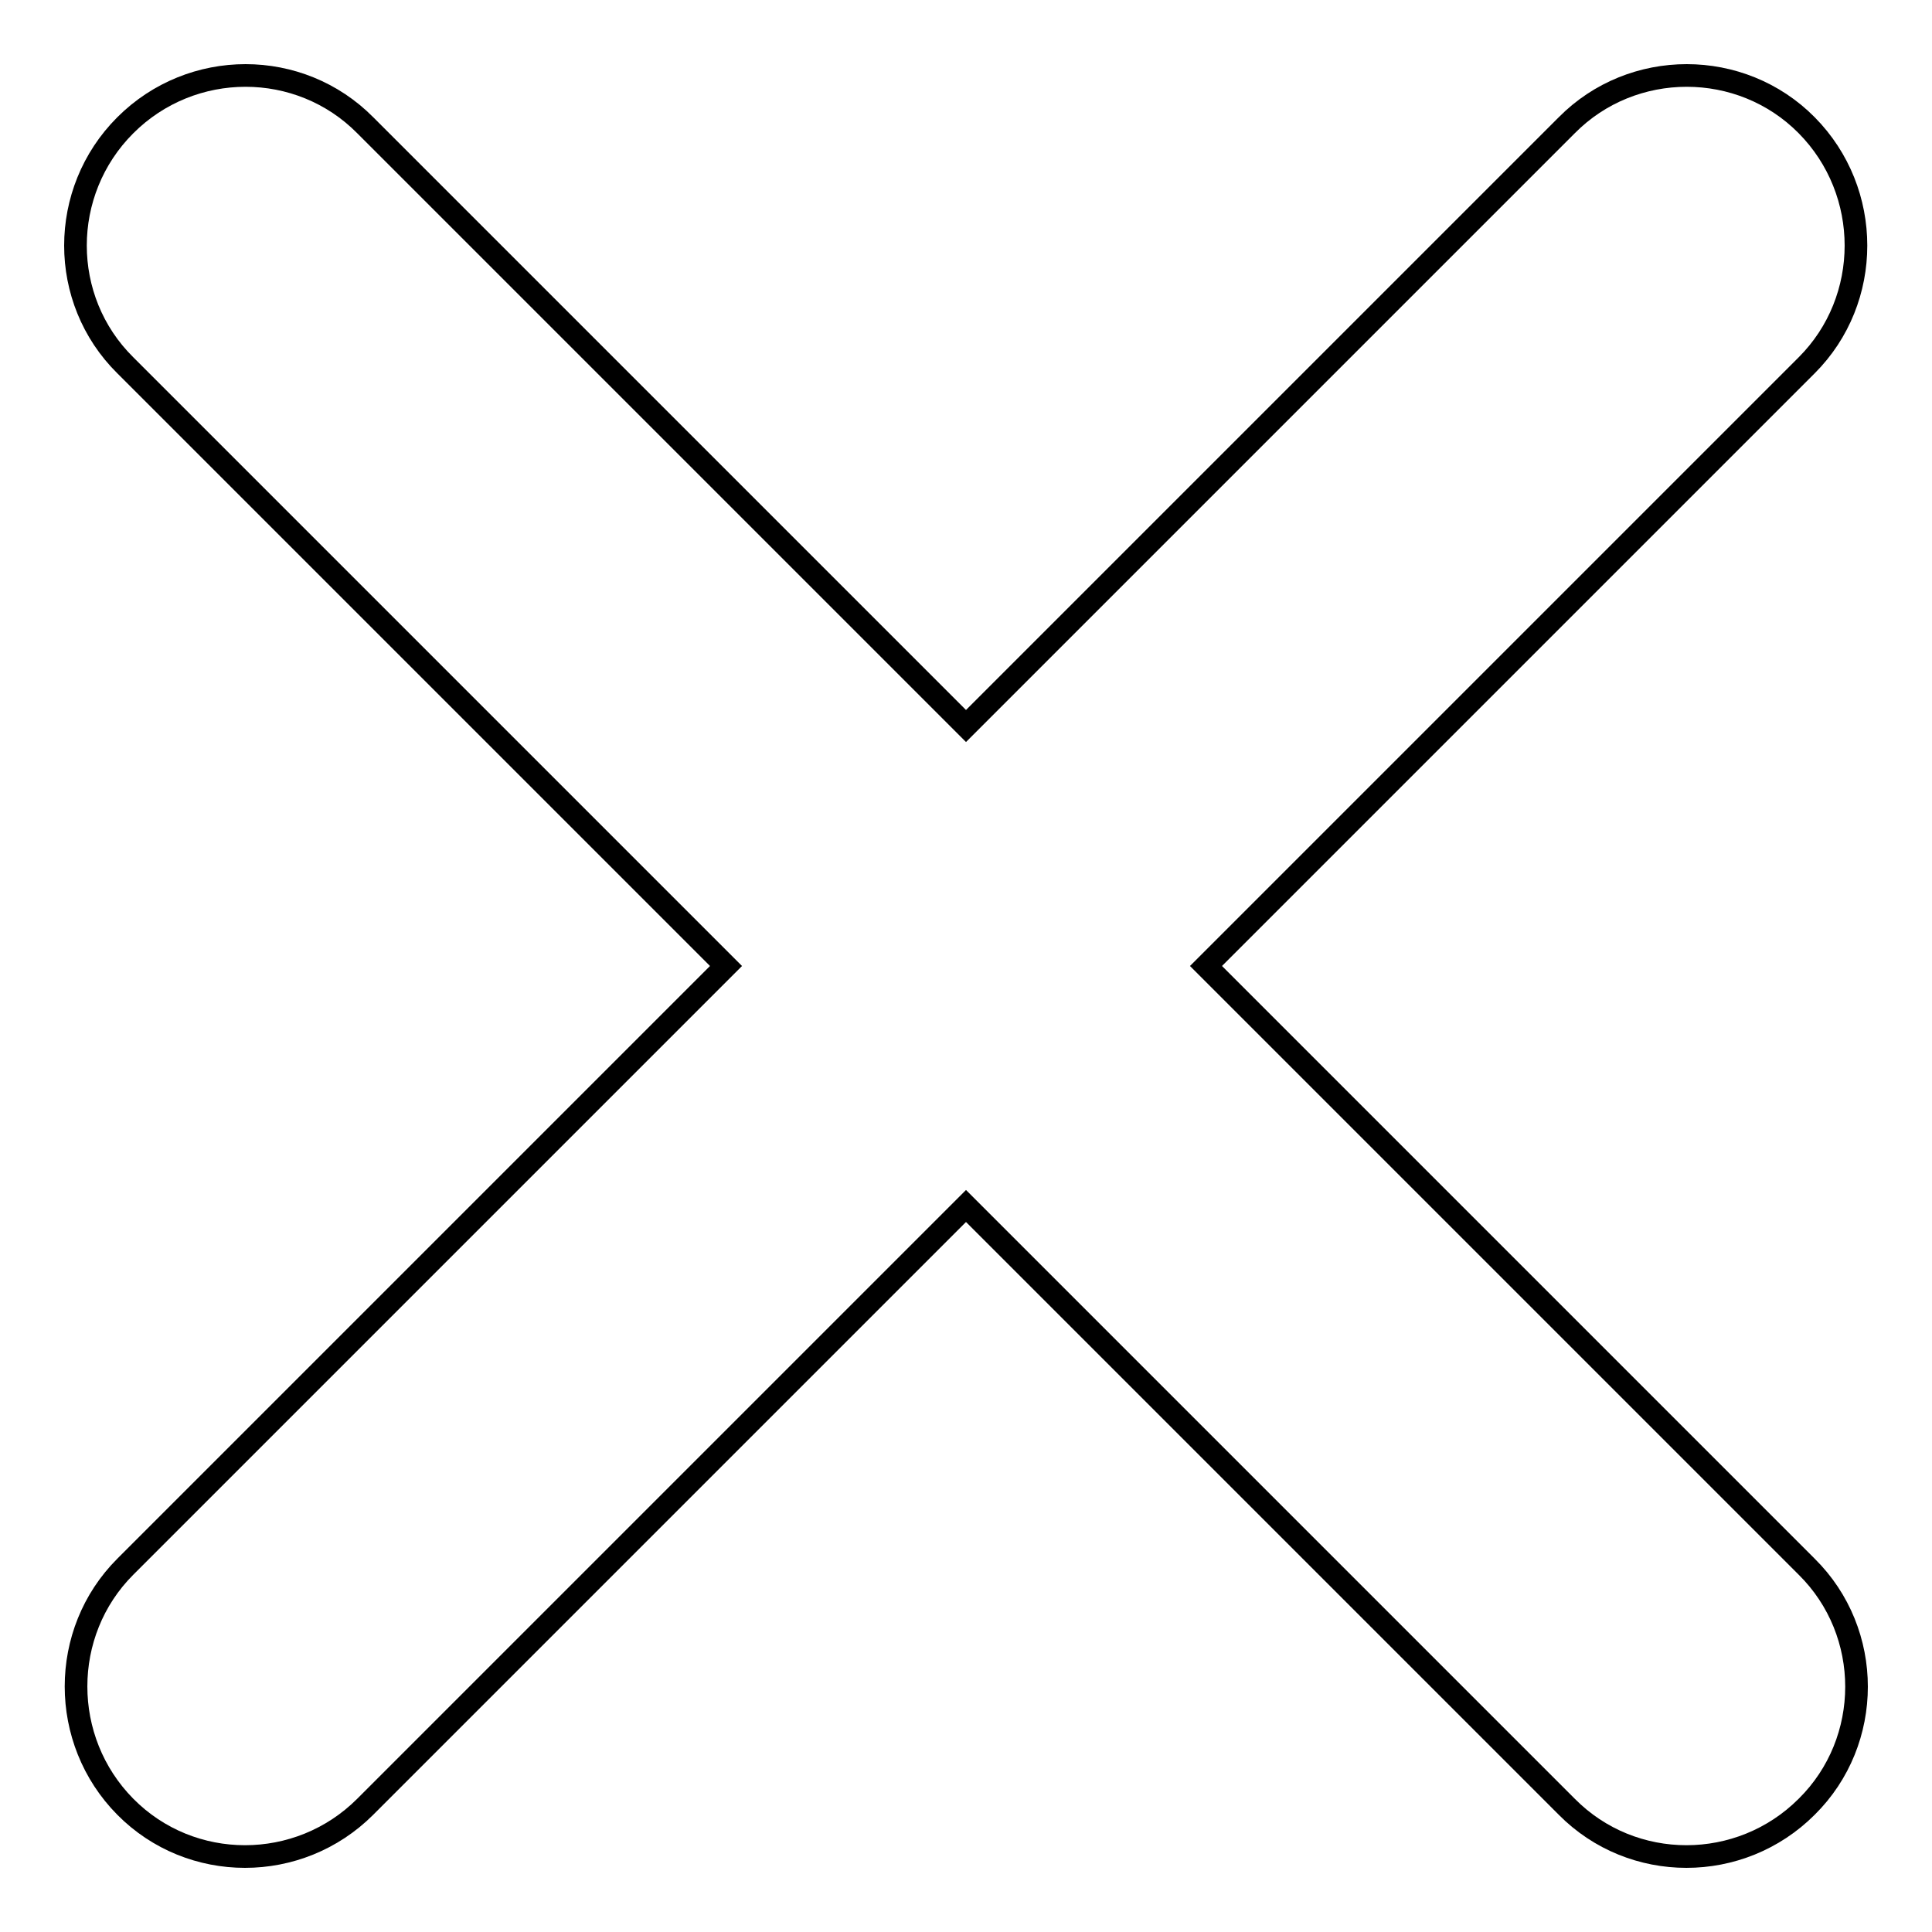
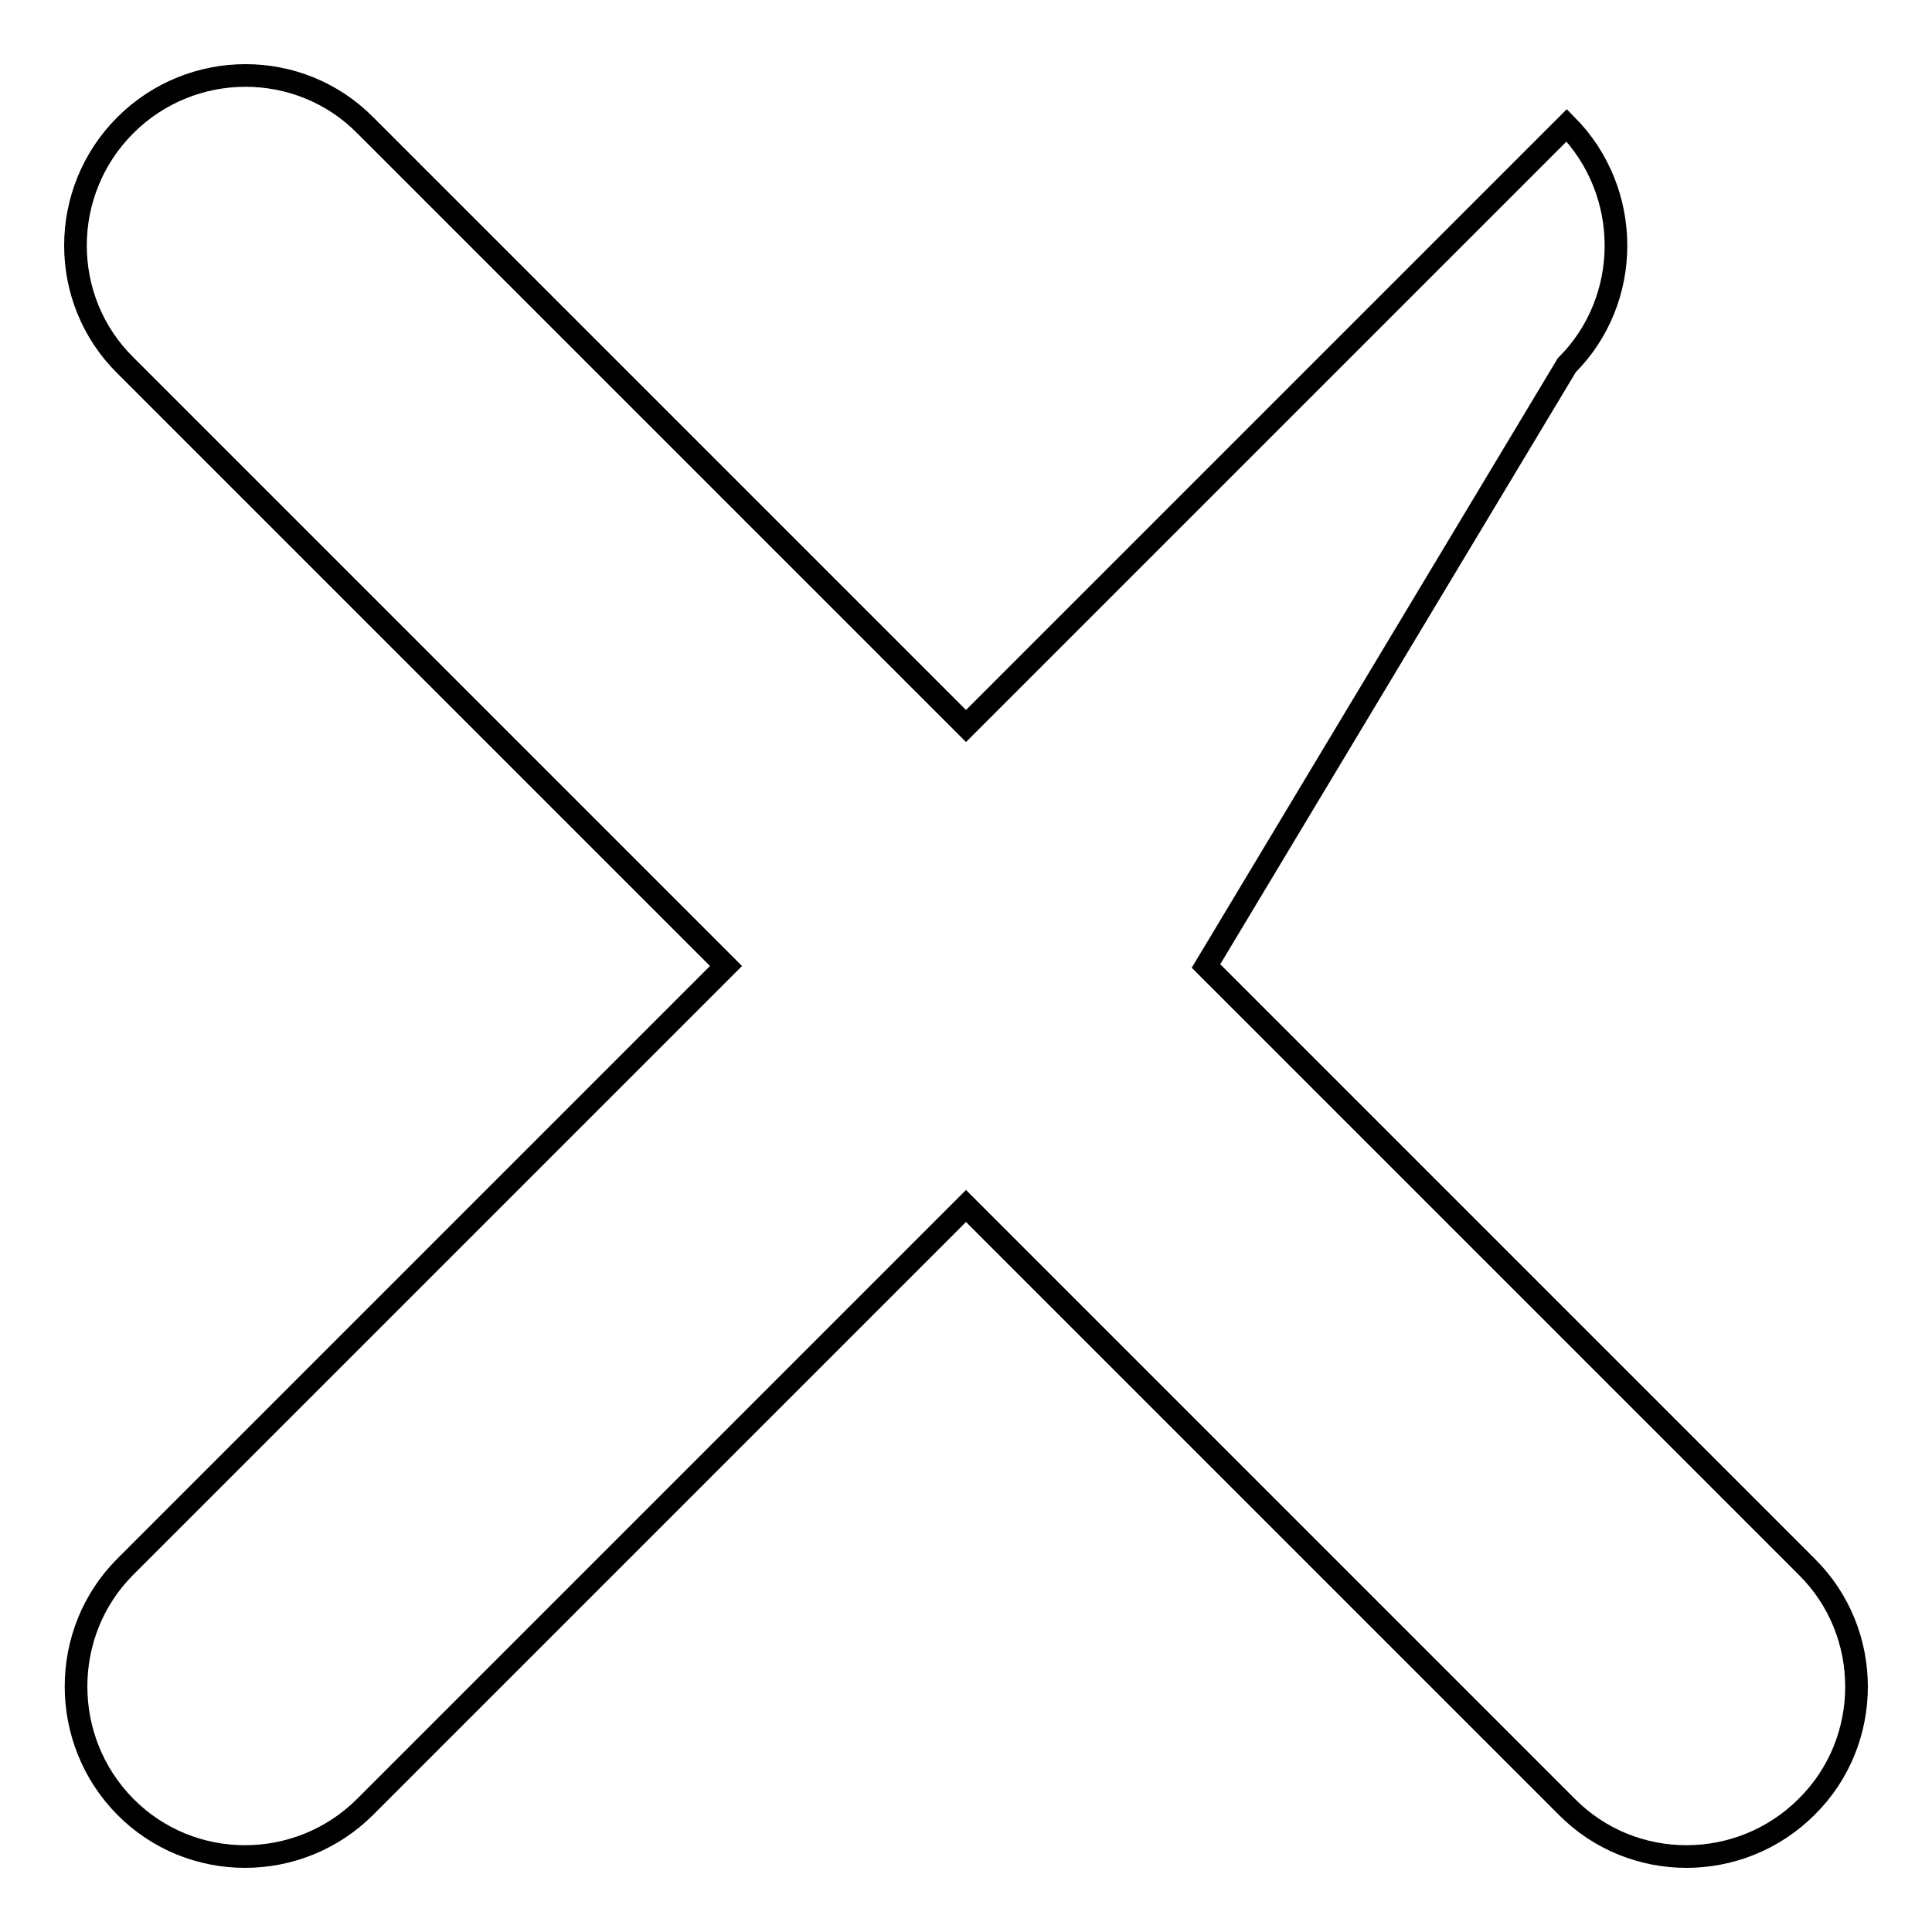
<svg xmlns="http://www.w3.org/2000/svg" version="1.1" x="0px" y="0px" viewBox="0 0 256 256" enable-background="new 0 0 256 256" xml:space="preserve">
  <g>
    <g>
-       <path stroke-width="3" fill-opacity="0" stroke="#000000" d="M239.4,239.4c-8.8,8.8-23.1,8.8-31.8,0L128,159.8l-79.6,79.6c-8.8,8.8-23.1,8.8-31.8,0c-8.7-8.8-8.7-23.1,0-31.8L96.2,128L16.6,48.4c-8.8-8.7-8.8-23,0-31.8c8.8-8.8,23.1-8.8,31.8,0L128,96.2l79.6-79.6c8.7-8.8,23.1-8.8,31.8,0c8.7,8.8,8.7,23.1,0,31.8L159.8,128l79.6,79.6C248.2,216.3,248.2,230.7,239.4,239.4z" />
+       <path stroke-width="3" fill-opacity="0" stroke="#000000" d="M239.4,239.4c-8.8,8.8-23.1,8.8-31.8,0L128,159.8l-79.6,79.6c-8.8,8.8-23.1,8.8-31.8,0c-8.7-8.8-8.7-23.1,0-31.8L96.2,128L16.6,48.4c-8.8-8.7-8.8-23,0-31.8c8.8-8.8,23.1-8.8,31.8,0L128,96.2l79.6-79.6c8.7,8.8,8.7,23.1,0,31.8L159.8,128l79.6,79.6C248.2,216.3,248.2,230.7,239.4,239.4z" />
    </g>
  </g>
</svg>